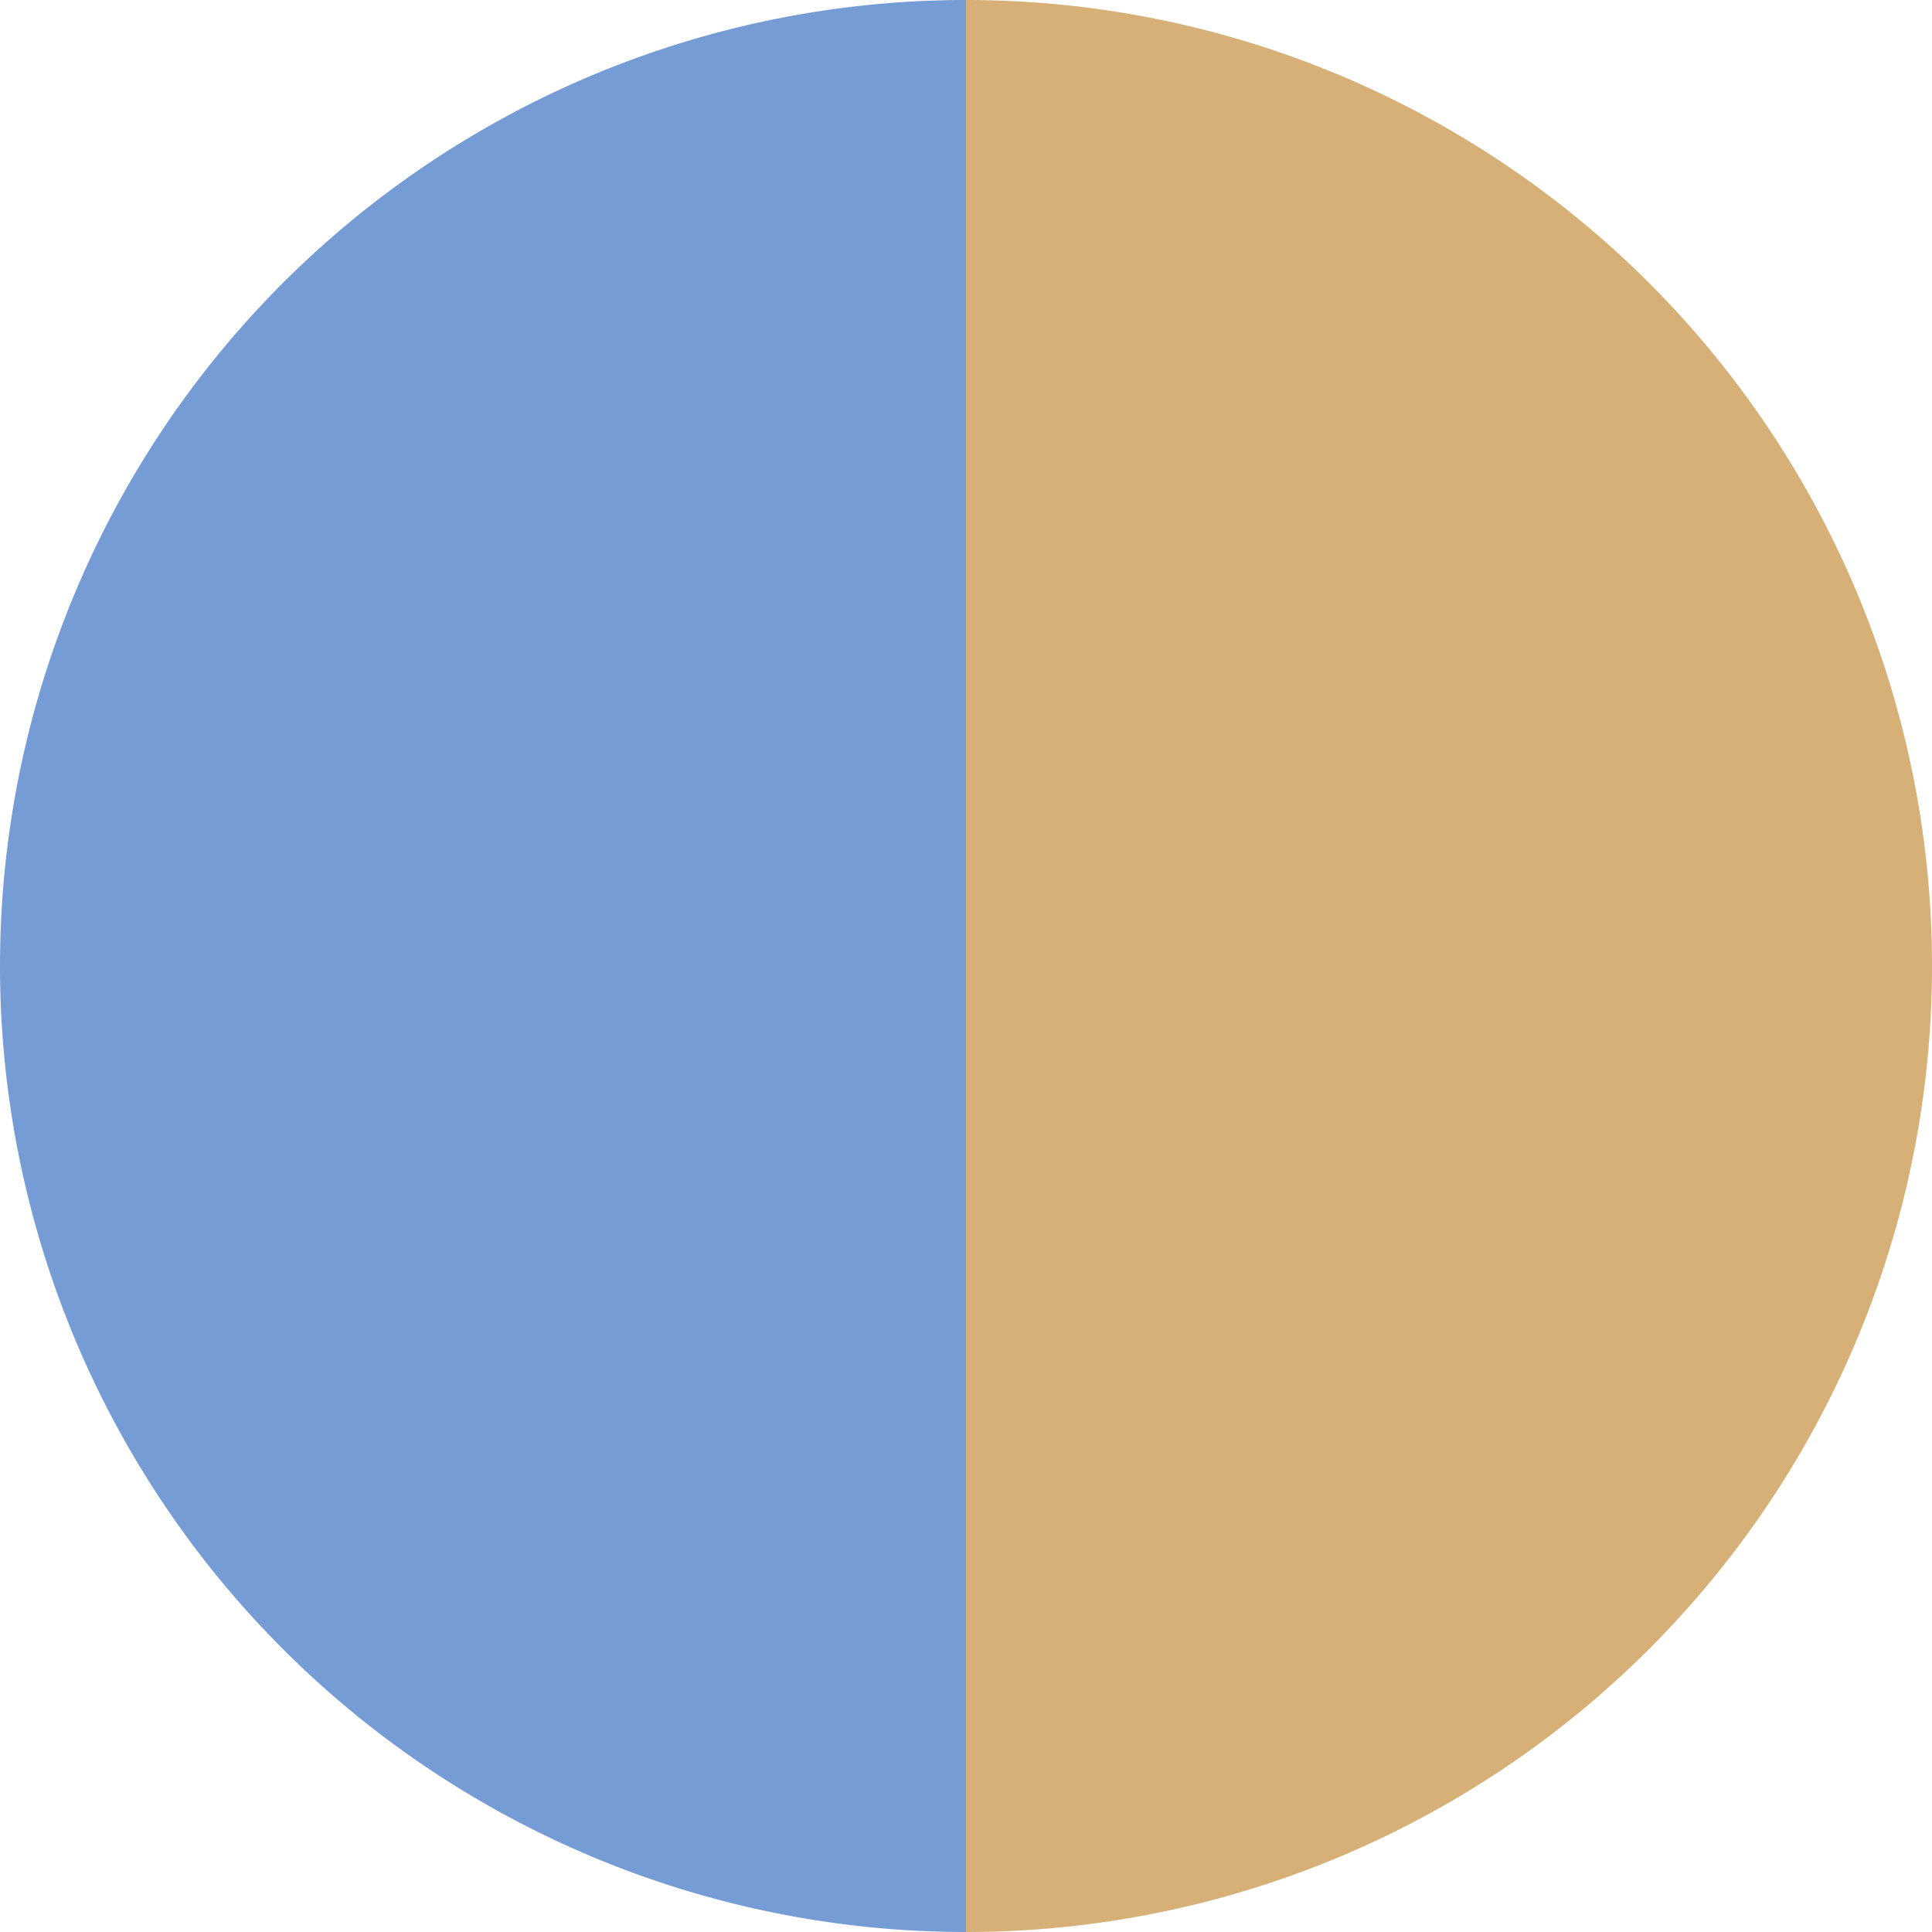
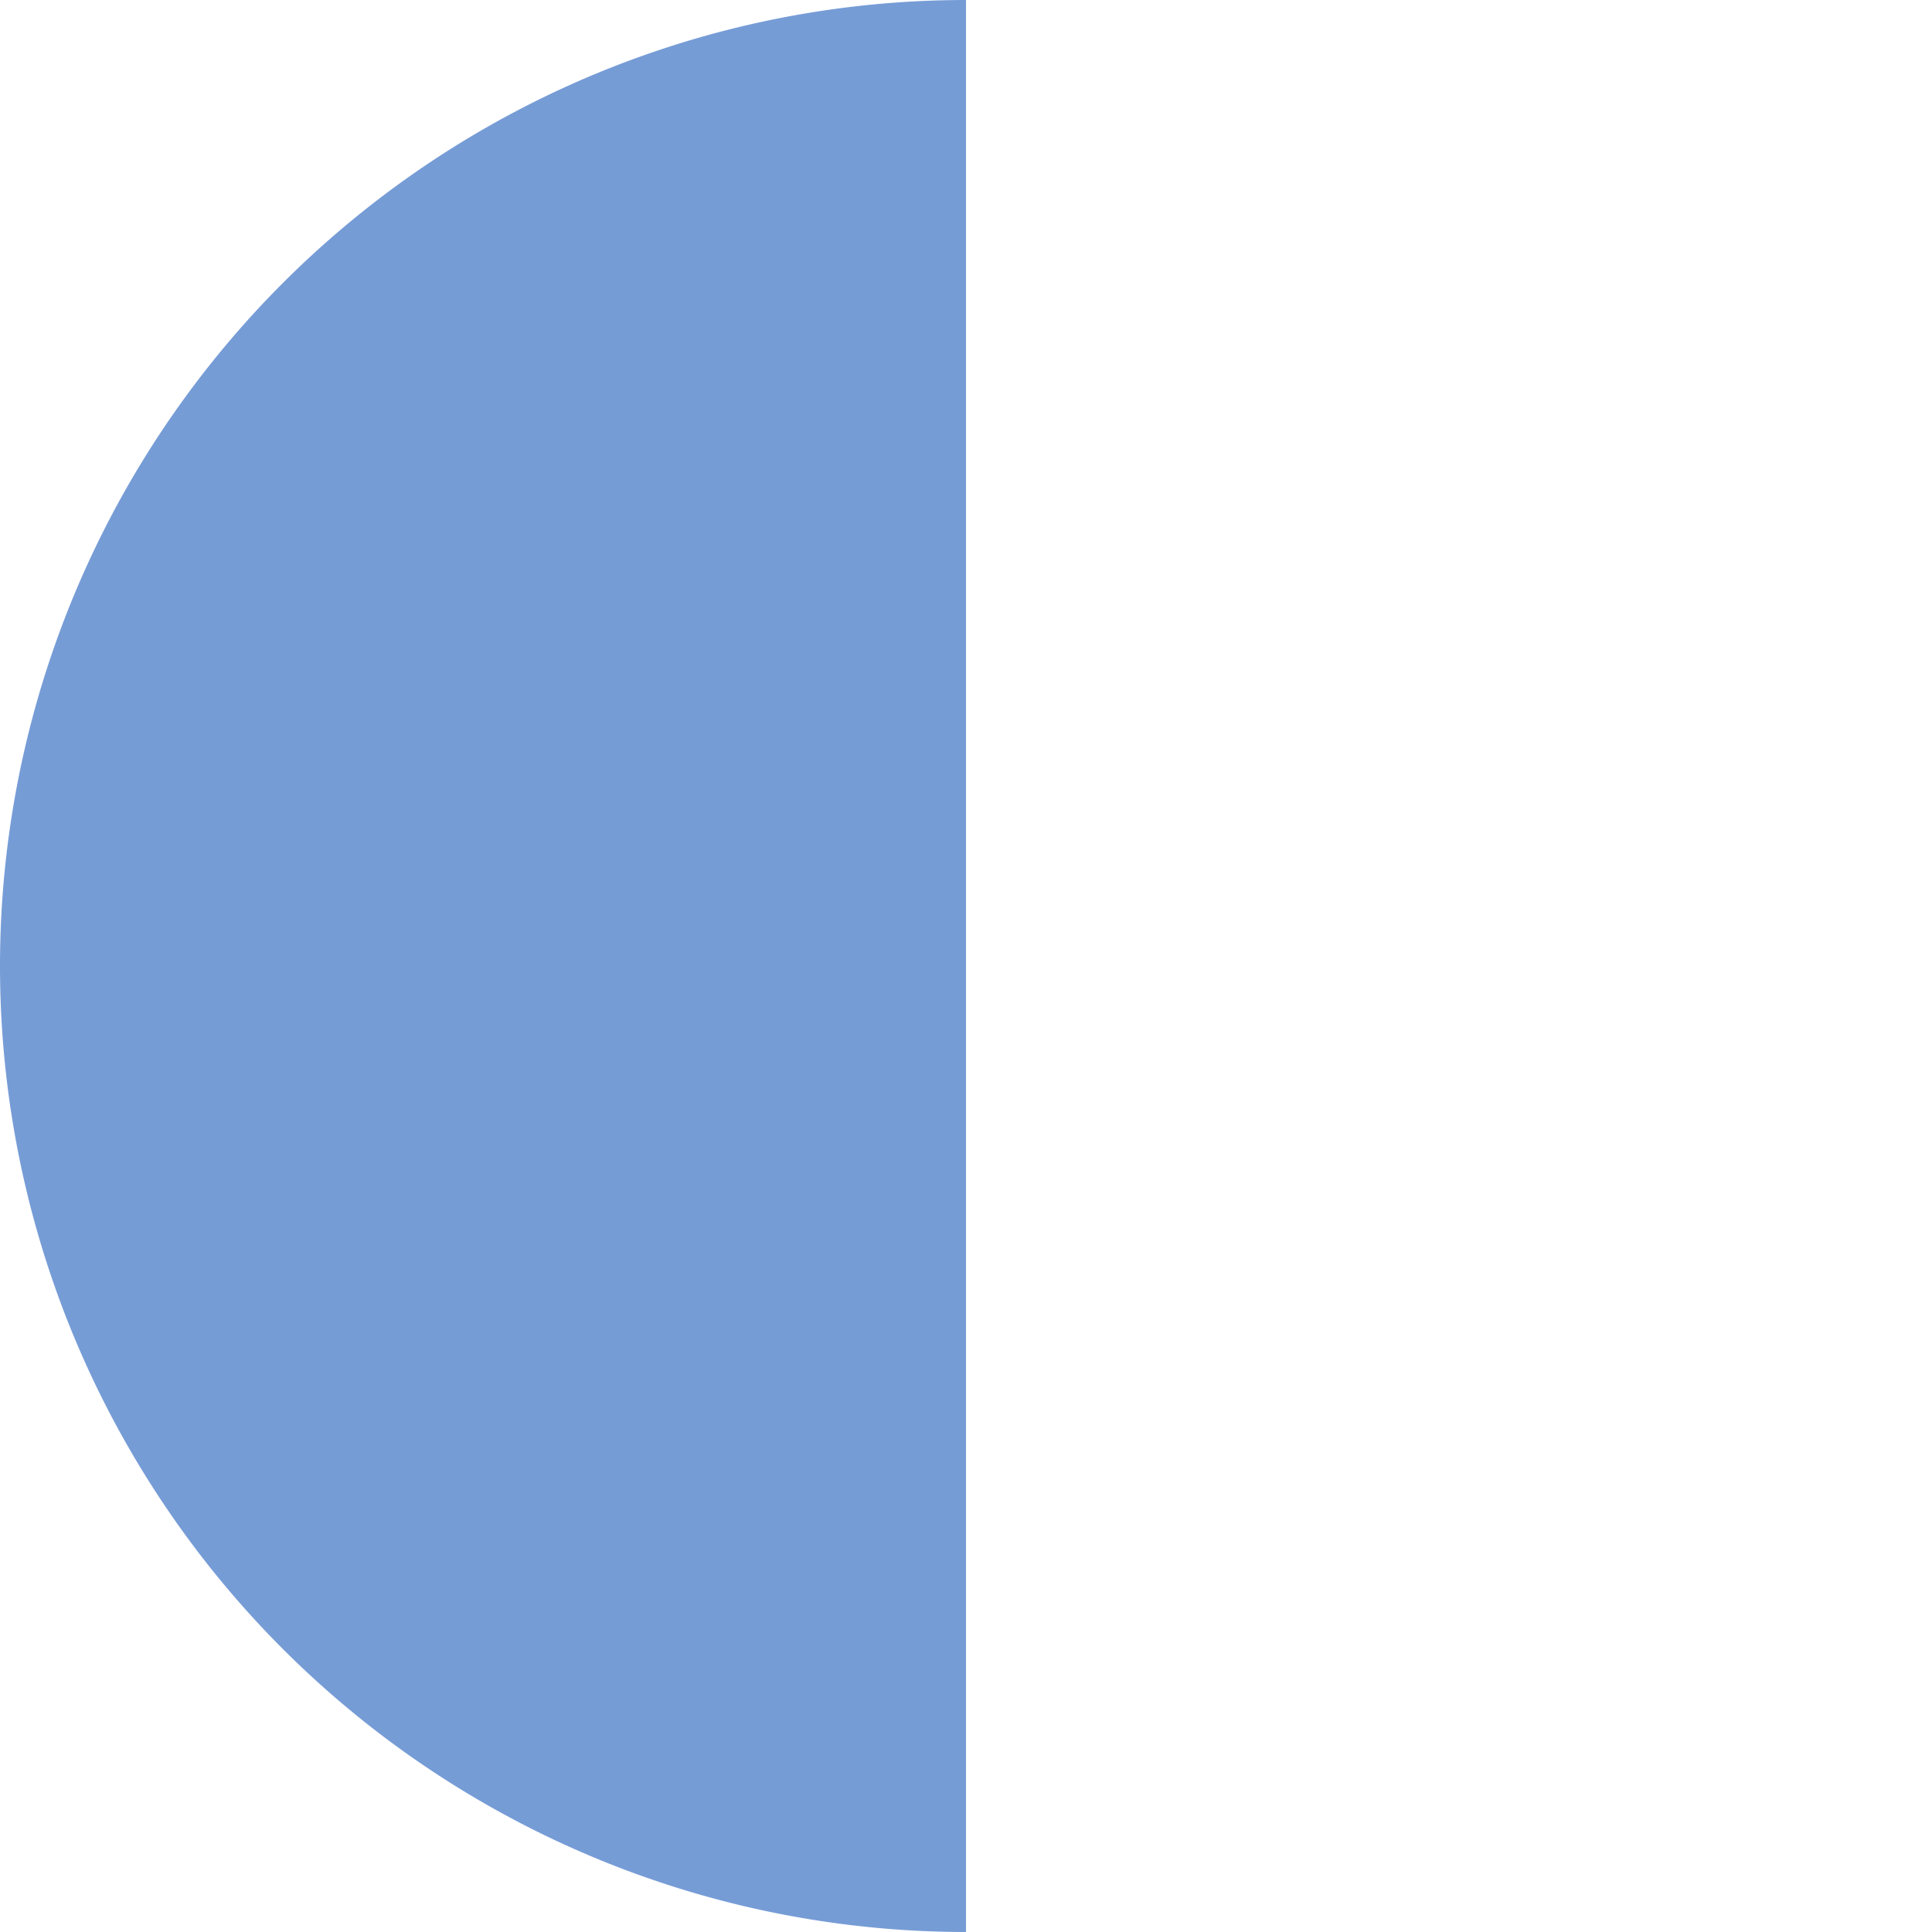
<svg xmlns="http://www.w3.org/2000/svg" width="500" height="500" viewBox="-1 -1 2 2">
-   <path d="M 0 -1               A 1,1 0 0,1 0 1             L 0,0              z" fill="#d6b076" />
  <path d="M 0 1               A 1,1 0 0,1 -0 -1             L 0,0              z" fill="#769cd6" />
</svg>